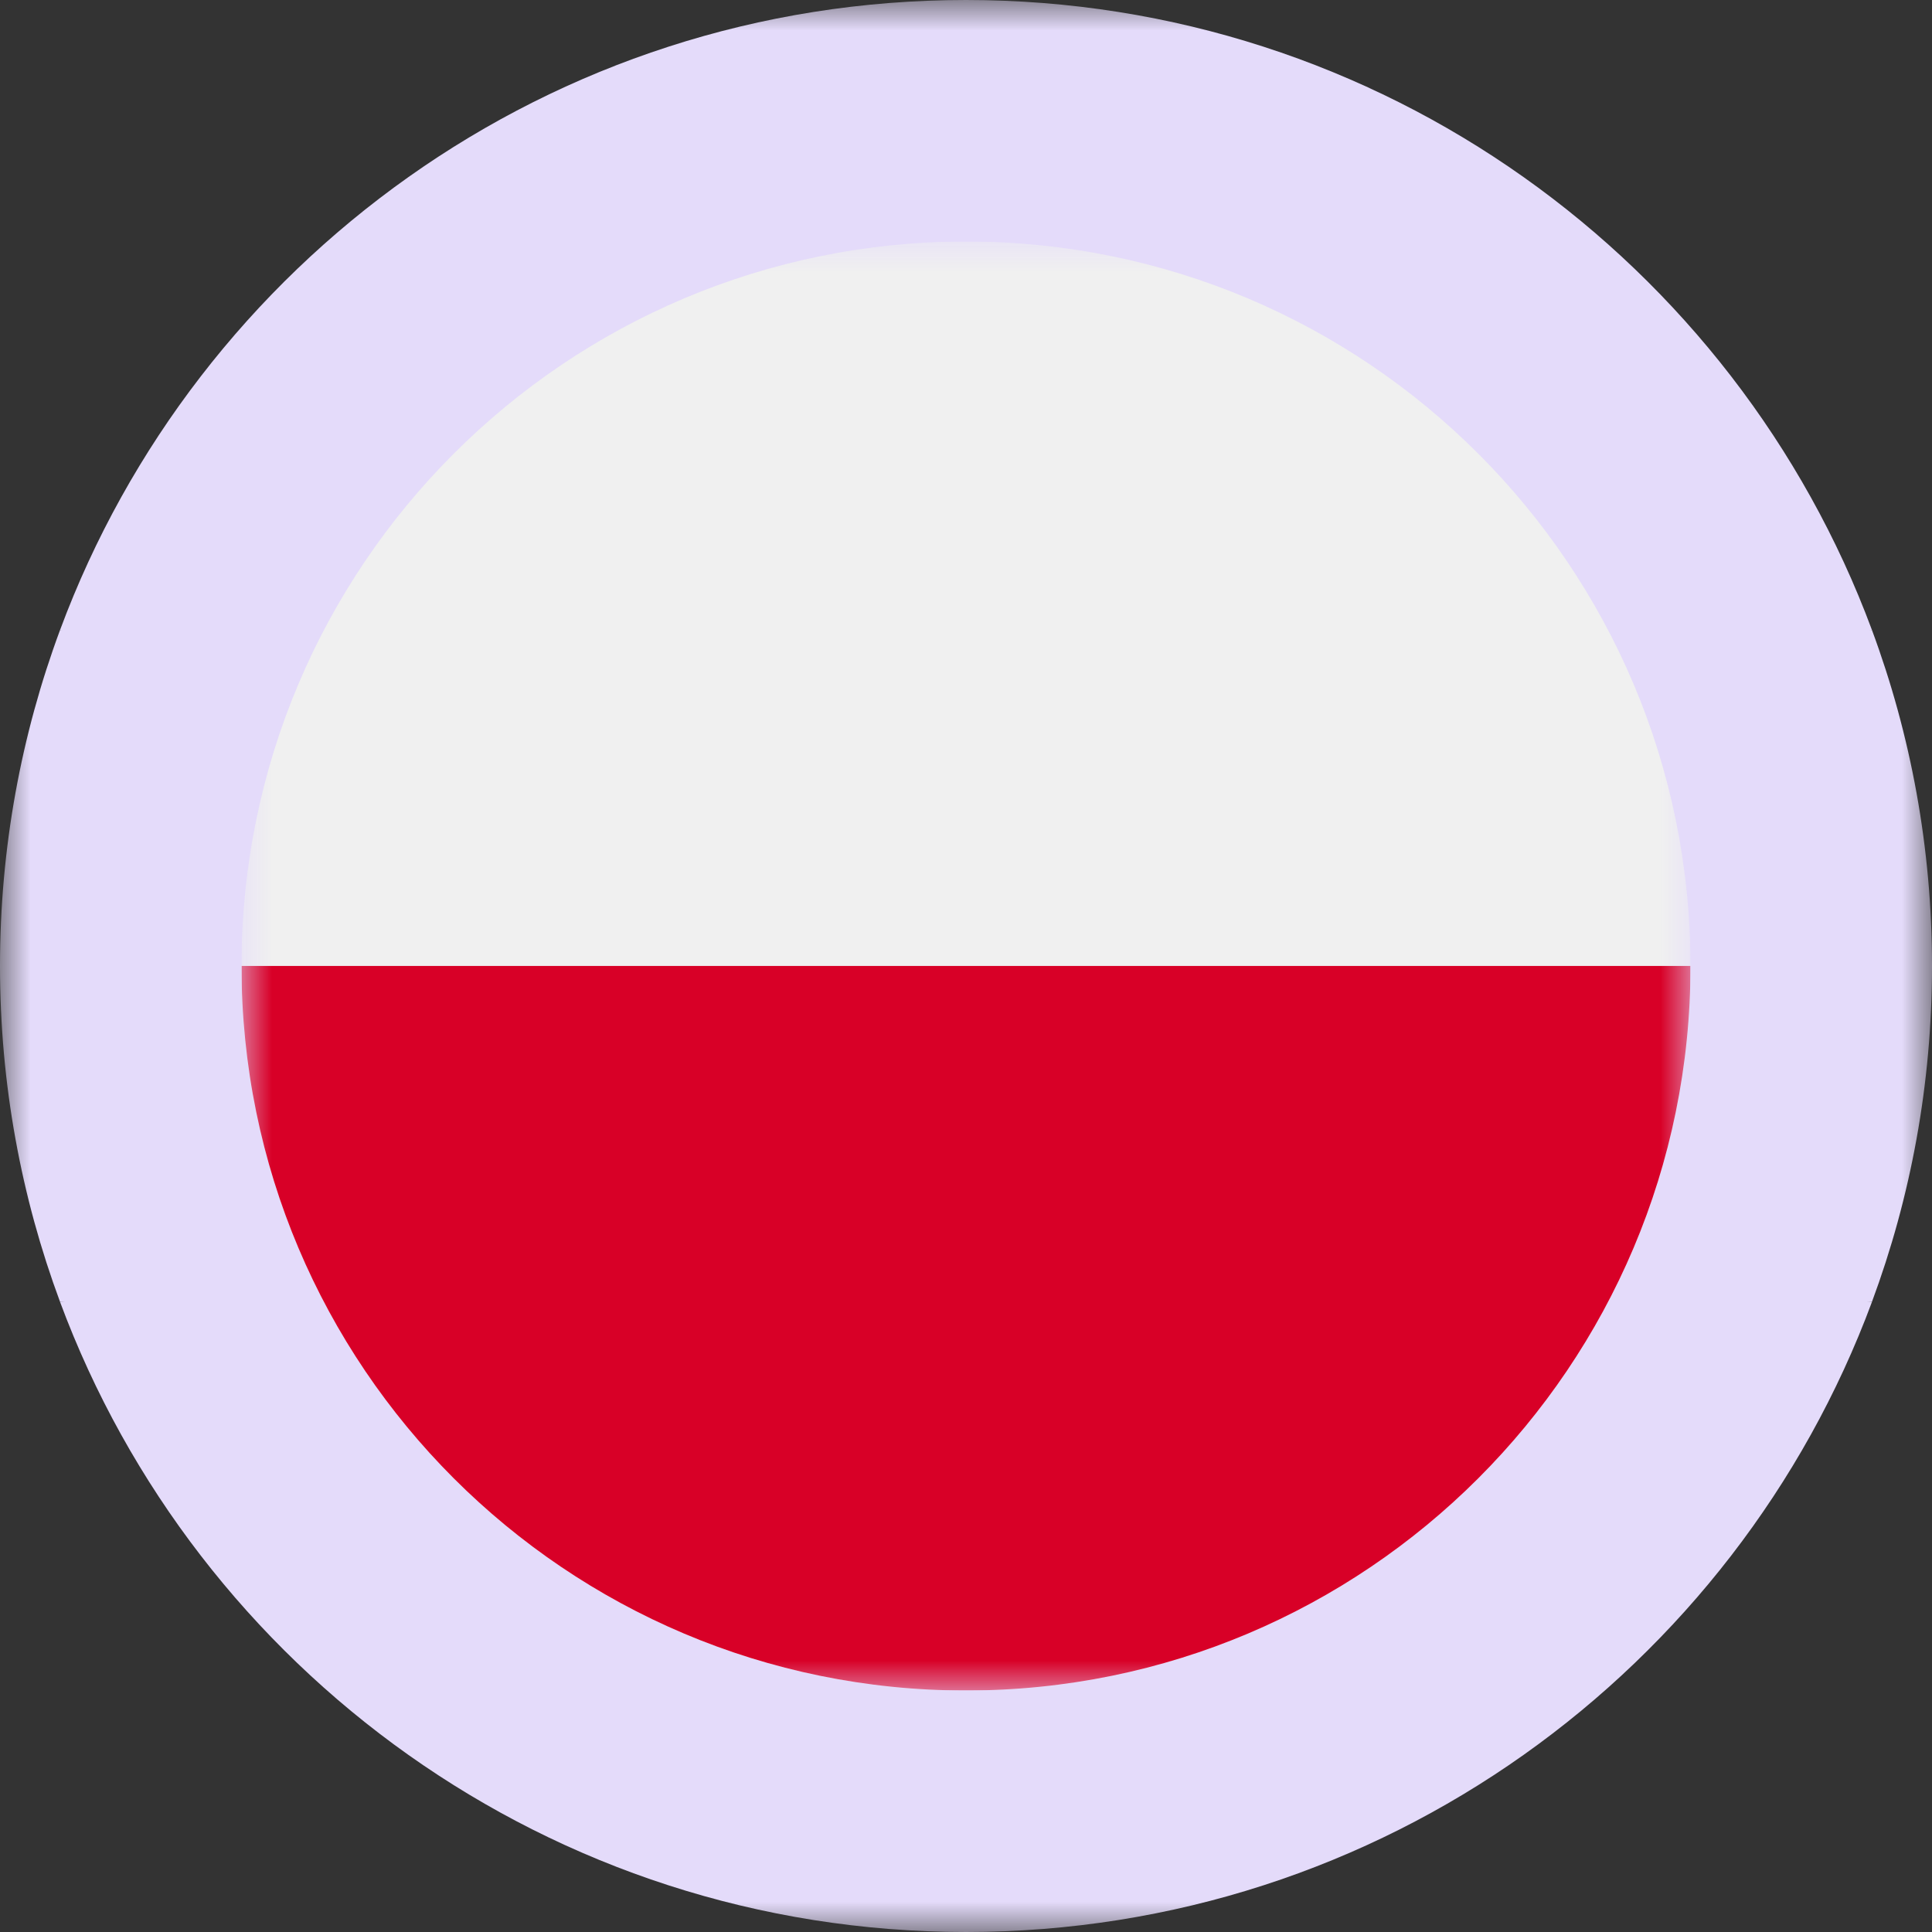
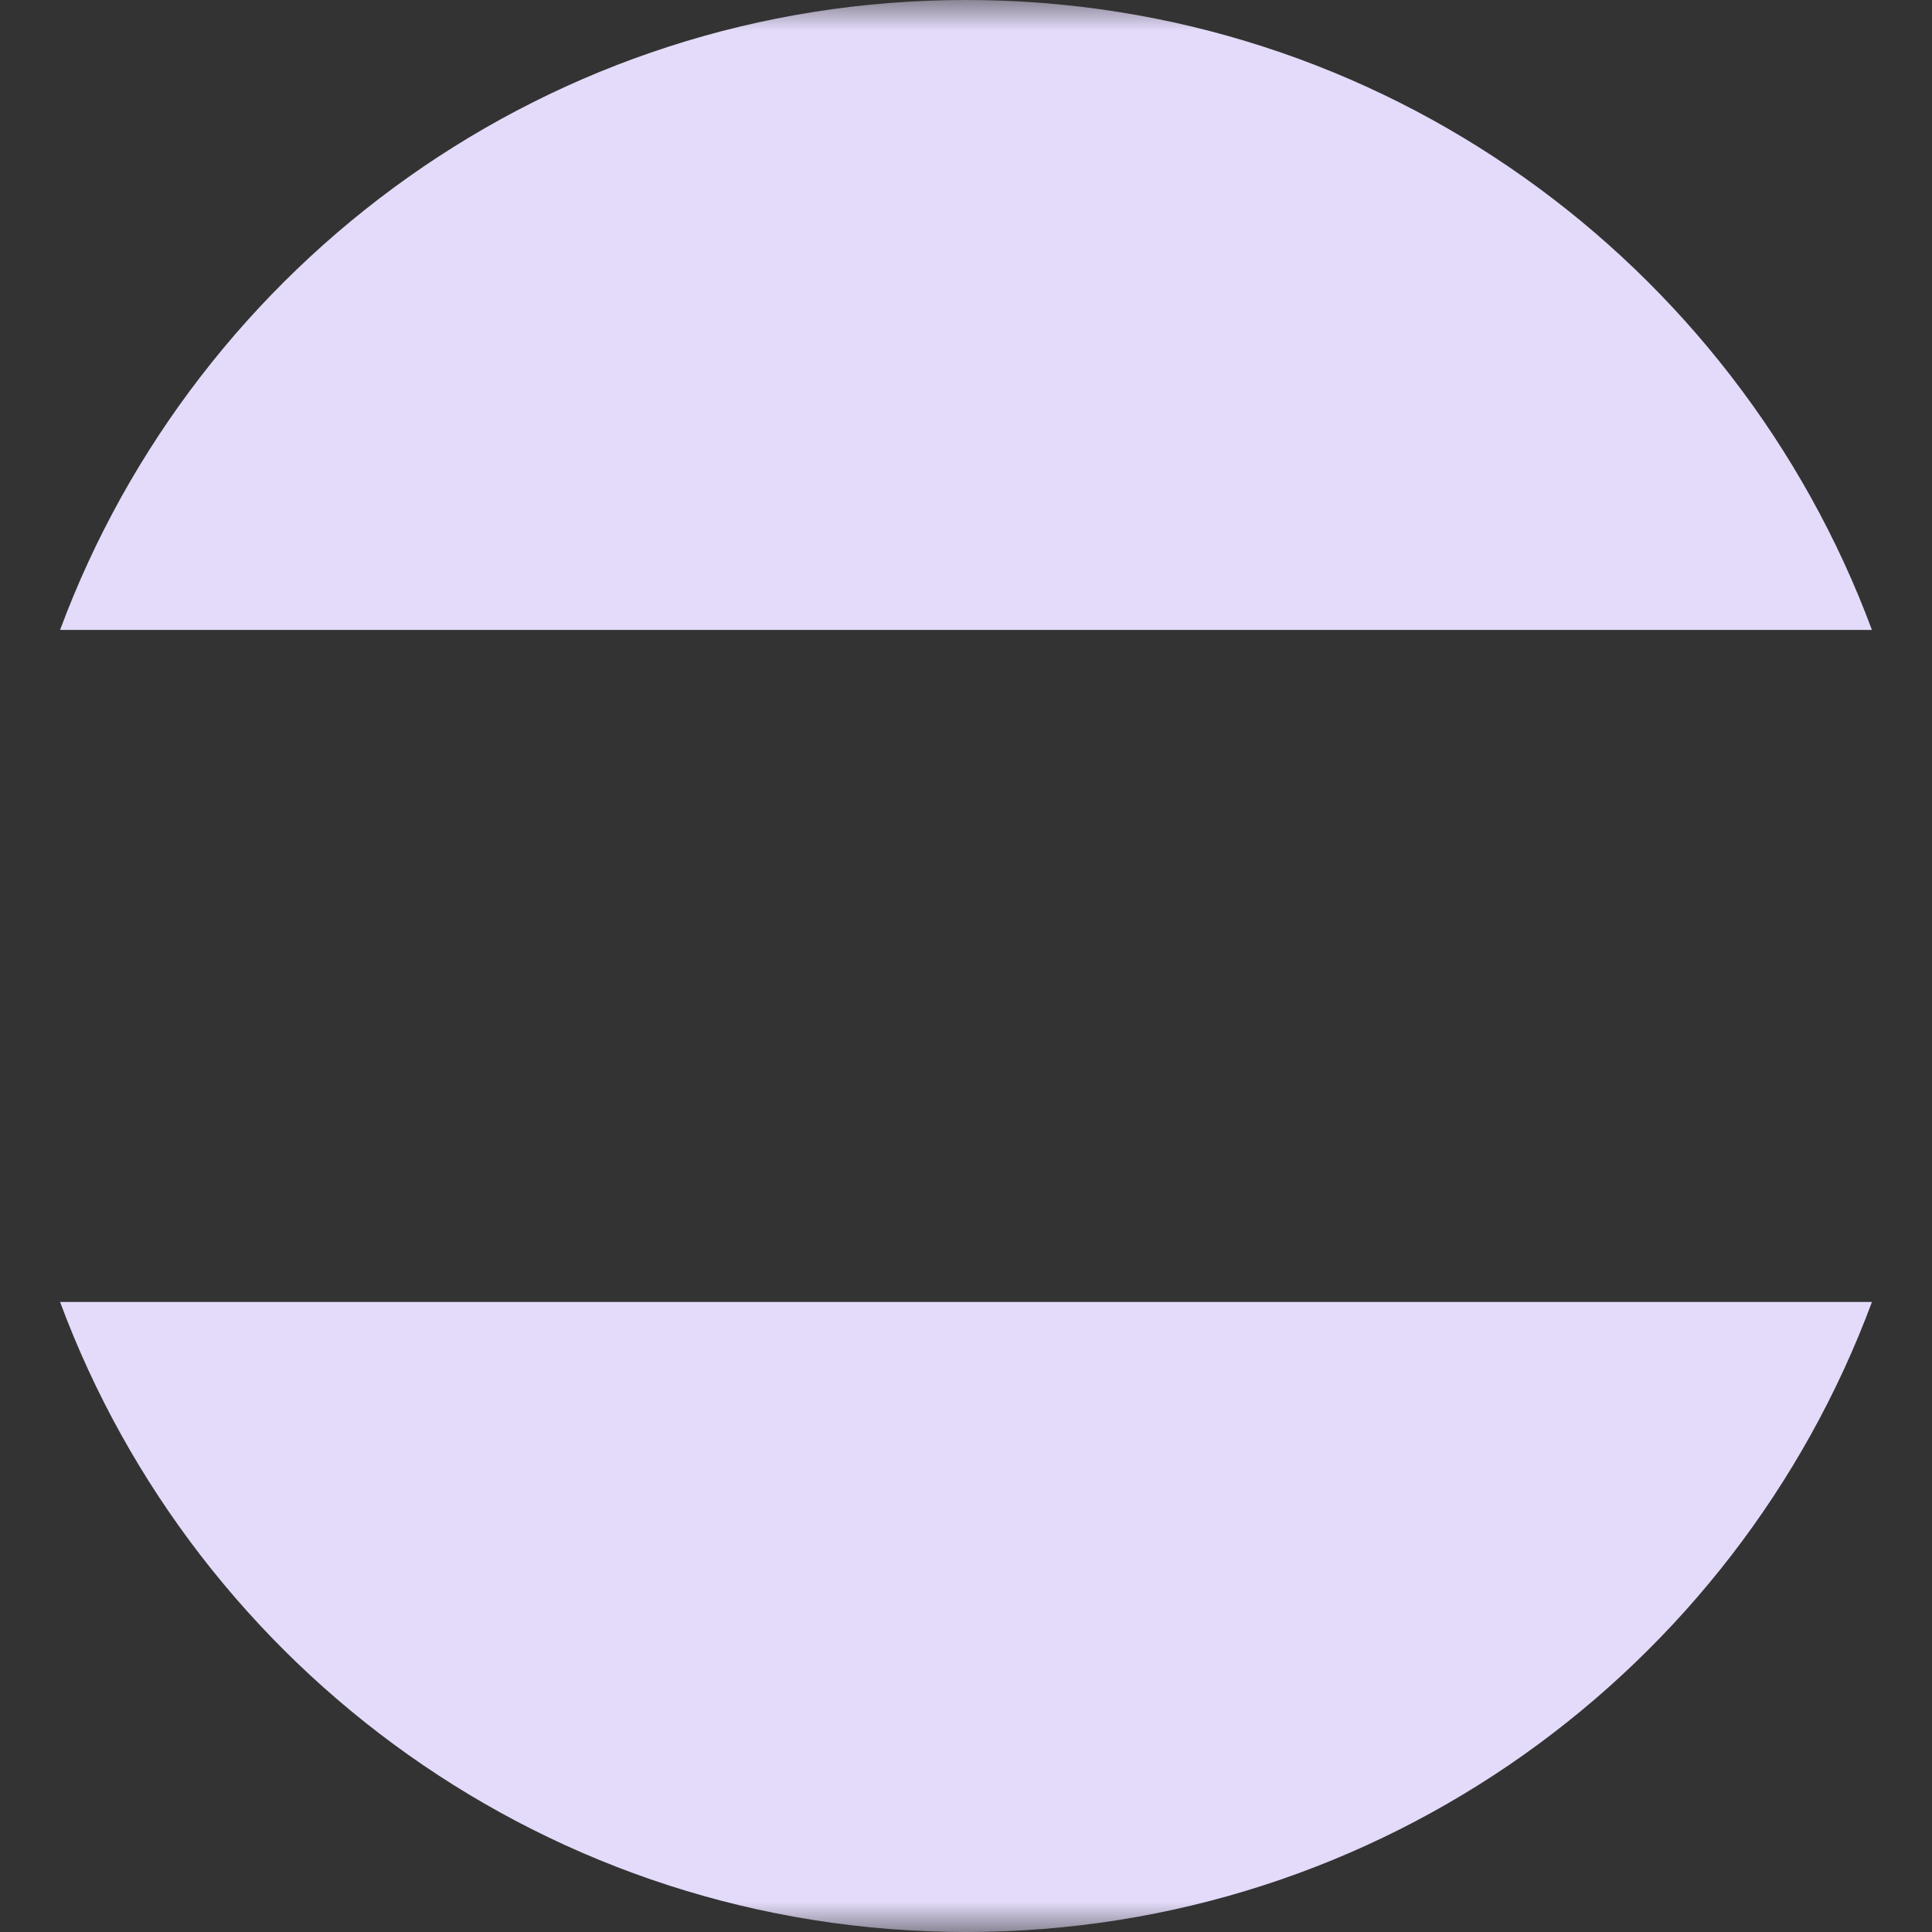
<svg xmlns="http://www.w3.org/2000/svg" width="32" height="32" viewBox="0 0 32 32" fill="none">
  <rect x="0" y="0" width="32" height="32" fill="#333333" stroke="none" />
  <g clip-path="url(#clip0_9162_838)">
    <mask id="mask0_9162_838" style="mask-type:luminance" maskUnits="userSpaceOnUse" x="0" y="0" width="32" height="32">
      <path d="M32 0H0V32H32V0Z" fill="white" />
    </mask>
    <g mask="url(#mask0_9162_838)">
-       <path d="M-0 15.999C-0 17.956 0.352 19.831 0.995 21.564L16 22.26L31.005 21.564C31.648 19.831 32 17.956 32 15.999C32 14.042 31.648 12.167 31.005 10.434L16 9.738L0.995 10.434C0.352 12.167 -0 14.042 -0 15.999Z" fill="#E4DBFA" />
      <path d="M16 -0C9.12 -0 3.256 4.342 0.995 10.434H31.005C28.744 4.342 22.879 -0 16 -0Z" fill="#E4DBFA" />
      <path d="M31.005 21.565H0.995C3.256 27.658 9.12 32 16 32C22.879 32 28.744 27.658 31.005 21.565Z" fill="#E4DBFA" />
    </g>
    <g clip-path="url(#clip1_9162_838)">
      <g clip-path="url(#clip2_9162_838)">
        <mask id="mask1_9162_838" style="mask-type:luminance" maskUnits="userSpaceOnUse" x="4" y="4" width="24" height="24">
-           <path d="M28 4H4V28H28V4Z" fill="white" />
+           <path d="M28 4V28H28V4Z" fill="white" />
        </mask>
        <g mask="url(#mask1_9162_838)">
          <path d="M16 28C22.627 28 28 22.627 28 16C28 9.373 22.627 4 16 4C9.373 4 4 9.373 4 16C4 22.627 9.373 28 16 28Z" fill="#F0F0F0" />
-           <path d="M28 15.999C28 22.627 22.627 28 16 28C9.373 28 4 22.627 4 15.999" fill="#D80027" />
        </g>
      </g>
    </g>
  </g>
  <defs>
    <clipPath id="clip0_9162_838">
      <rect width="32" height="32" fill="white" />
    </clipPath>
    <clipPath id="clip1_9162_838">
      <rect width="24" height="24" fill="white" transform="translate(4 4)" />
    </clipPath>
    <clipPath id="clip2_9162_838">
-       <rect width="24" height="24" fill="white" transform="translate(4 4)" />
-     </clipPath>
+       </clipPath>
  </defs>
</svg>